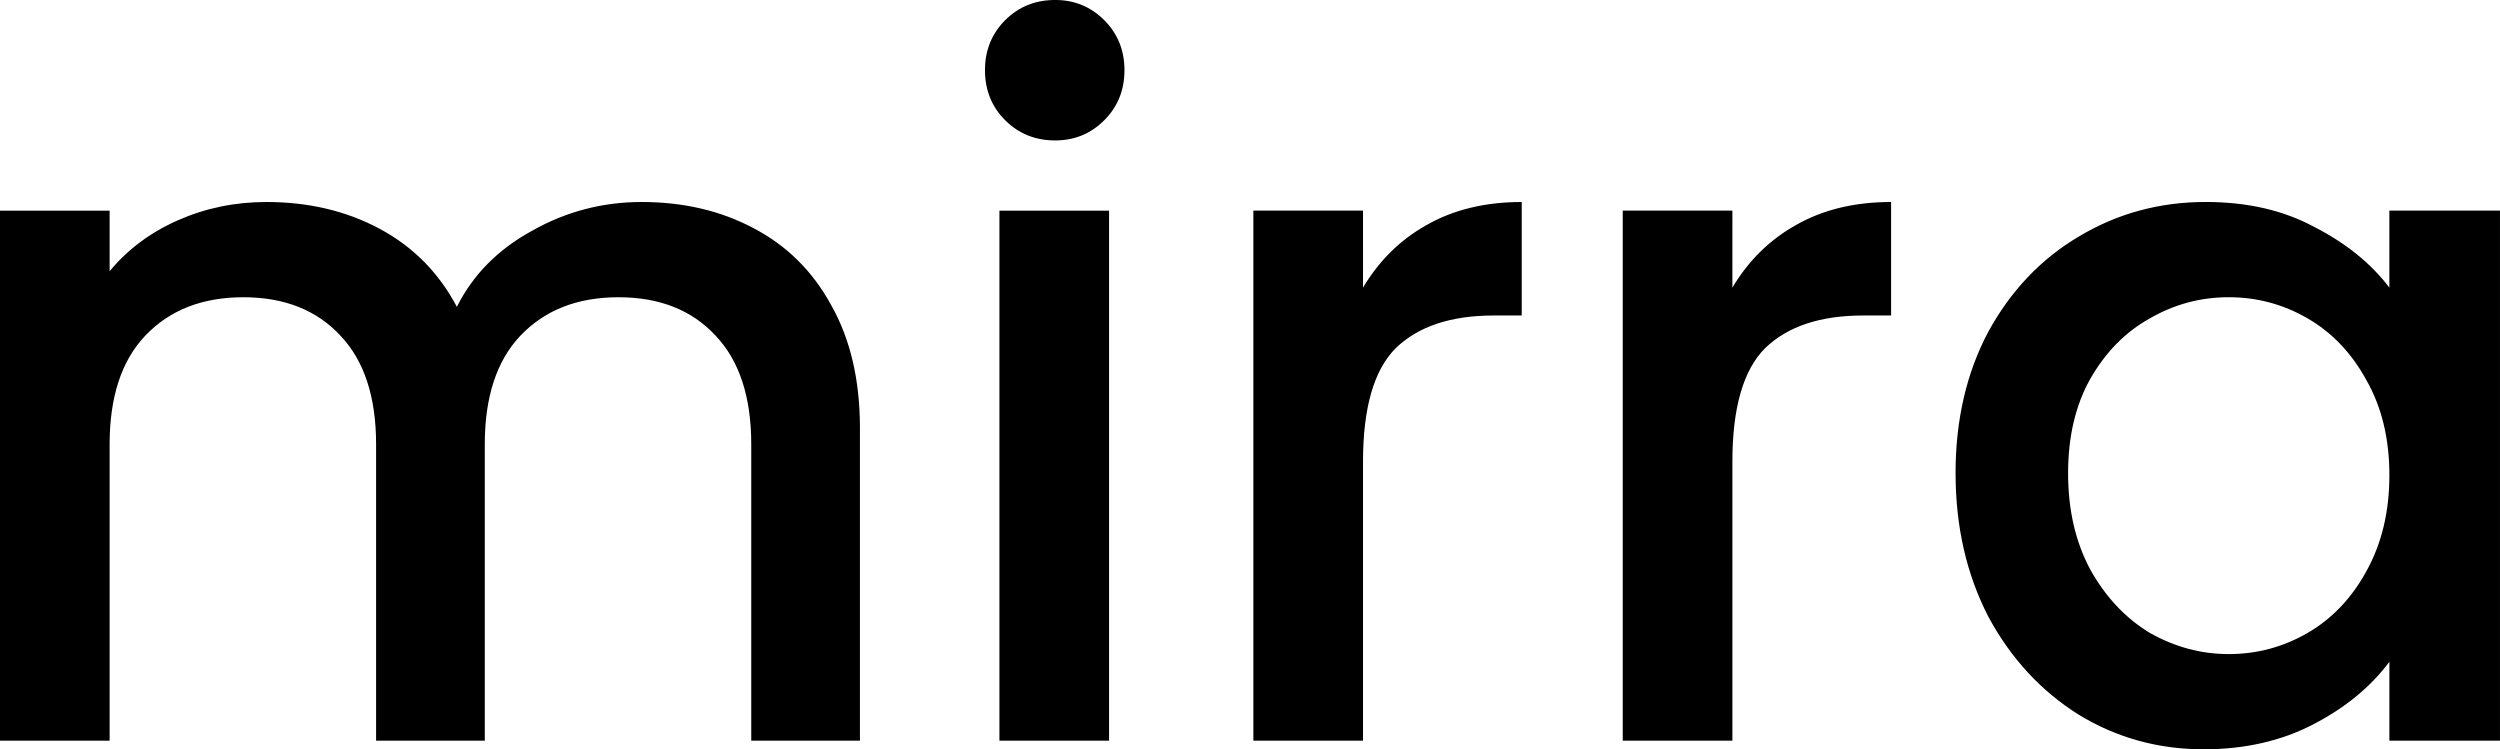
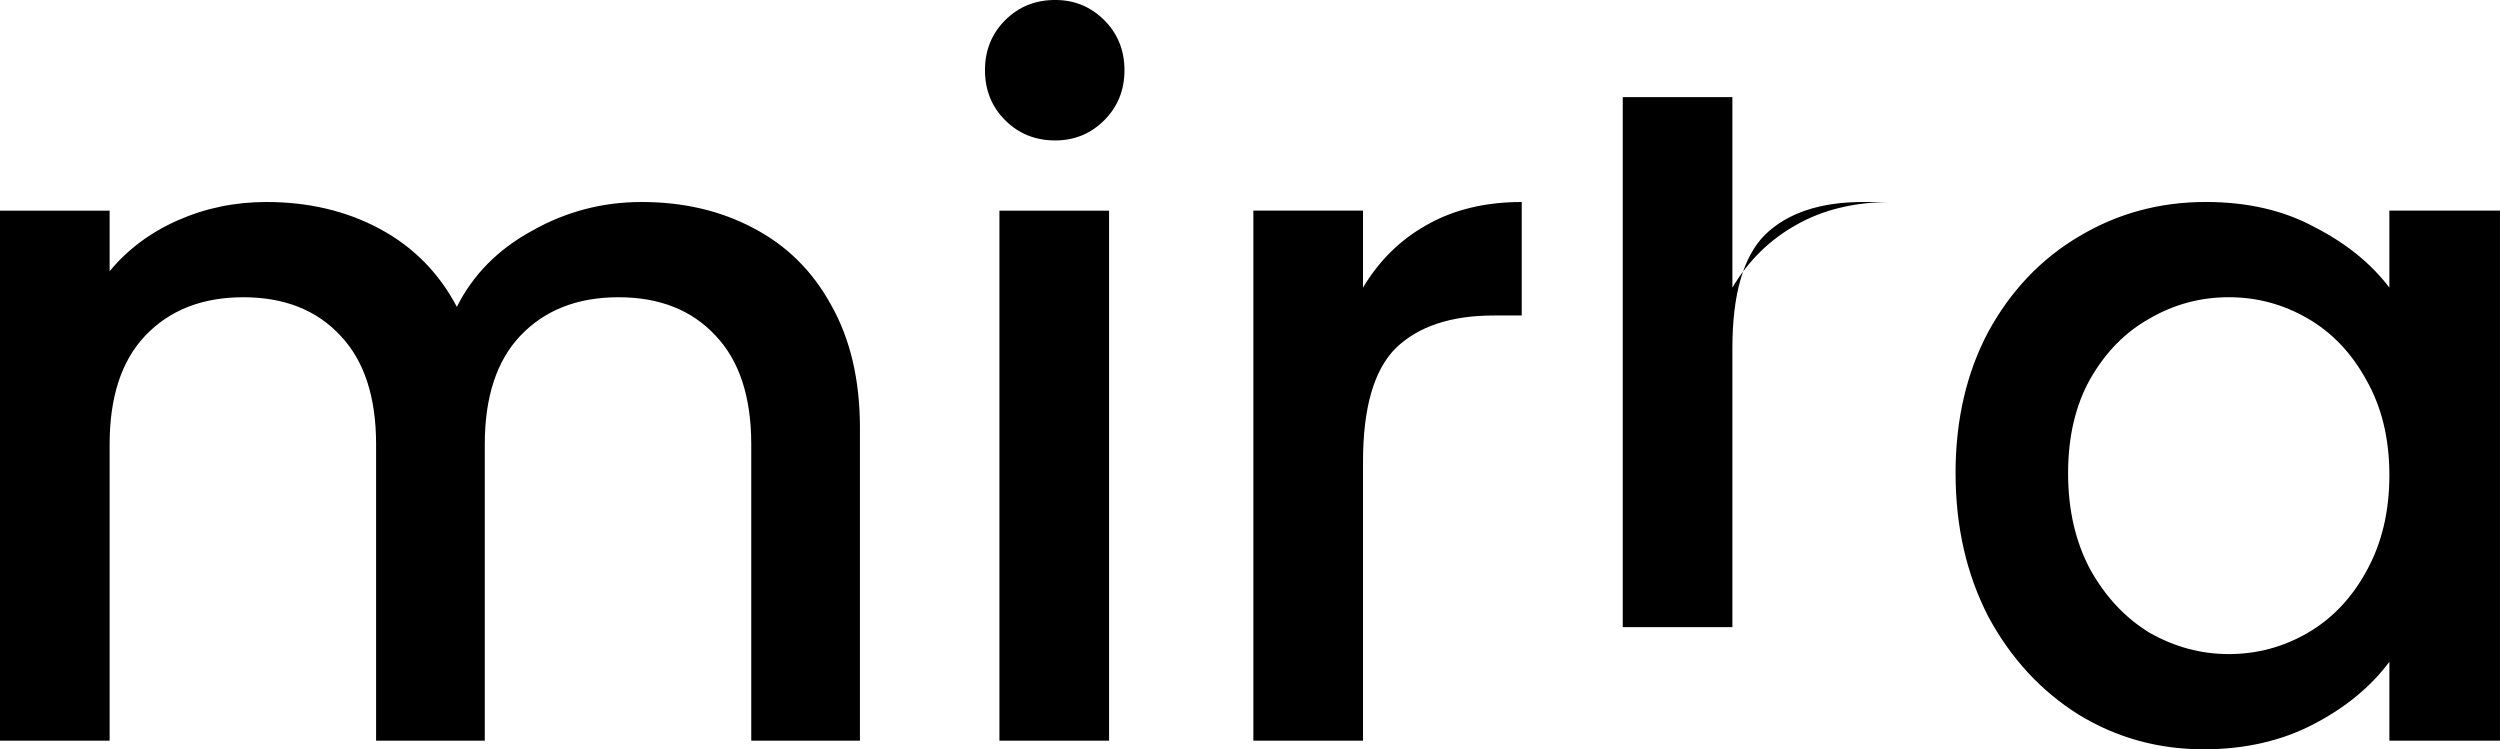
<svg xmlns="http://www.w3.org/2000/svg" xmlns:xlink="http://www.w3.org/1999/xlink" width="132.029mm" height="39.573mm" viewBox="0 0 132.029 39.573" version="1.1" id="svg1">
  <defs id="defs1">
    <linearGradient id="swatch48">
      <stop style="stop-color:#000000;stop-opacity:1;" offset="0" id="stop48" />
    </linearGradient>
    <linearGradient id="swatch12">
      <stop style="stop-color:#000000;stop-opacity:1;" offset="0" id="stop12" />
    </linearGradient>
    <linearGradient id="swatch11">
      <stop style="stop-color:#000000;stop-opacity:1;" offset="0" id="stop11" />
    </linearGradient>
    <color-profile name="ISO-Coated-v2-ECI" xlink:href="../../../../WINDOWS/system32/spool/drivers/color/ISOcoated_v2_eci.icc" id="color-profile2" />
  </defs>
  <g id="layer1" transform="translate(125.096,-126.952)">
-     <path style="font-weight:500;font-size:50.8px;font-family:Poppins;-inkscape-font-specification:'Poppins Medium';stroke-width:0.265" d="m -91.213,137.62 q 3.302,0 5.893,1.372 2.642,1.372 4.115,4.064 1.524,2.692 1.524,6.502 v 16.51 h -5.74 v -15.646 q 0,-3.759 -1.88,-5.74 -1.88,-2.032 -5.131,-2.032 -3.251,0 -5.182,2.032 -1.88,1.981 -1.88,5.74 v 15.646 h -5.74 v -15.646 q 0,-3.759 -1.88,-5.74 -1.88,-2.032 -5.131,-2.032 -3.251,0 -5.182,2.032 -1.88,1.981 -1.88,5.74 v 15.646 h -5.791 v -27.991 h 5.791 v 3.2 q 1.422,-1.727 3.607,-2.692 2.184,-0.965 4.674,-0.965 3.353,0 5.994,1.422 2.642,1.422 4.064,4.115 1.27,-2.54 3.962,-4.013 2.692,-1.524 5.791,-1.524 z m 21.844,-3.251 q -1.575,0 -2.642,-1.067 -1.067,-1.067 -1.067,-2.642 0,-1.575 1.067,-2.642 1.067,-1.067 2.642,-1.067 1.524,0 2.591,1.067 1.067,1.067 1.067,2.642 0,1.575 -1.067,2.642 -1.067,1.067 -2.591,1.067 z m 2.845,3.708 v 27.991 h -5.791 v -27.991 z m 13.411,4.064 q 1.27,-2.134 3.353,-3.302 2.134,-1.219 5.029,-1.219 v 5.994 h -1.473 q -3.404,0 -5.182,1.727 -1.727,1.727 -1.727,5.994 v 14.732 h -5.791 v -27.991 h 5.791 z m 19.507,0 q 1.27,-2.134 3.353,-3.302 2.134,-1.219 5.029,-1.219 v 5.994 h -1.473 q -3.404,0 -5.182,1.727 -1.727,1.727 -1.727,5.994 v 14.732 h -5.791 v -27.991 h 5.791 z m 11.786,9.804 q 0,-4.216 1.727,-7.468 1.778,-3.251 4.775,-5.029 3.048,-1.829 6.706,-1.829 3.302,0 5.74,1.321 2.489,1.27 3.962,3.2 v -4.064 h 5.842 v 27.991 H 1.091 v -4.166 q -1.473,1.981 -4.013,3.302 -2.54,1.321 -5.791,1.321 -3.607,0 -6.604,-1.829 -2.997,-1.88 -4.775,-5.182 -1.727,-3.353 -1.727,-7.569 z m 22.911,0.102 q 0,-2.896 -1.219,-5.029 -1.168,-2.134 -3.099,-3.251 -1.93,-1.118 -4.166,-1.118 -2.235,0 -4.166,1.118 -1.93,1.067 -3.15,3.2 -1.168,2.083 -1.168,4.978 0,2.896 1.168,5.08 1.219,2.184 3.15,3.353 1.981,1.118 4.166,1.118 2.235,0 4.166,-1.118 1.93,-1.118 3.099,-3.251 1.219,-2.184 1.219,-5.08 z" id="text3-4" aria-label="mirra" />
+     <path style="font-weight:500;font-size:50.8px;font-family:Poppins;-inkscape-font-specification:'Poppins Medium';stroke-width:0.265" d="m -91.213,137.62 q 3.302,0 5.893,1.372 2.642,1.372 4.115,4.064 1.524,2.692 1.524,6.502 v 16.51 h -5.74 v -15.646 q 0,-3.759 -1.88,-5.74 -1.88,-2.032 -5.131,-2.032 -3.251,0 -5.182,2.032 -1.88,1.981 -1.88,5.74 v 15.646 h -5.74 v -15.646 q 0,-3.759 -1.88,-5.74 -1.88,-2.032 -5.131,-2.032 -3.251,0 -5.182,2.032 -1.88,1.981 -1.88,5.74 v 15.646 h -5.791 v -27.991 h 5.791 v 3.2 q 1.422,-1.727 3.607,-2.692 2.184,-0.965 4.674,-0.965 3.353,0 5.994,1.422 2.642,1.422 4.064,4.115 1.27,-2.54 3.962,-4.013 2.692,-1.524 5.791,-1.524 z m 21.844,-3.251 q -1.575,0 -2.642,-1.067 -1.067,-1.067 -1.067,-2.642 0,-1.575 1.067,-2.642 1.067,-1.067 2.642,-1.067 1.524,0 2.591,1.067 1.067,1.067 1.067,2.642 0,1.575 -1.067,2.642 -1.067,1.067 -2.591,1.067 z m 2.845,3.708 v 27.991 h -5.791 v -27.991 z m 13.411,4.064 q 1.27,-2.134 3.353,-3.302 2.134,-1.219 5.029,-1.219 v 5.994 h -1.473 q -3.404,0 -5.182,1.727 -1.727,1.727 -1.727,5.994 v 14.732 h -5.791 v -27.991 h 5.791 z m 19.507,0 q 1.27,-2.134 3.353,-3.302 2.134,-1.219 5.029,-1.219 h -1.473 q -3.404,0 -5.182,1.727 -1.727,1.727 -1.727,5.994 v 14.732 h -5.791 v -27.991 h 5.791 z m 11.786,9.804 q 0,-4.216 1.727,-7.468 1.778,-3.251 4.775,-5.029 3.048,-1.829 6.706,-1.829 3.302,0 5.74,1.321 2.489,1.27 3.962,3.2 v -4.064 h 5.842 v 27.991 H 1.091 v -4.166 q -1.473,1.981 -4.013,3.302 -2.54,1.321 -5.791,1.321 -3.607,0 -6.604,-1.829 -2.997,-1.88 -4.775,-5.182 -1.727,-3.353 -1.727,-7.569 z m 22.911,0.102 q 0,-2.896 -1.219,-5.029 -1.168,-2.134 -3.099,-3.251 -1.93,-1.118 -4.166,-1.118 -2.235,0 -4.166,1.118 -1.93,1.067 -3.15,3.2 -1.168,2.083 -1.168,4.978 0,2.896 1.168,5.08 1.219,2.184 3.15,3.353 1.981,1.118 4.166,1.118 2.235,0 4.166,-1.118 1.93,-1.118 3.099,-3.251 1.219,-2.184 1.219,-5.08 z" id="text3-4" aria-label="mirra" />
  </g>
</svg>